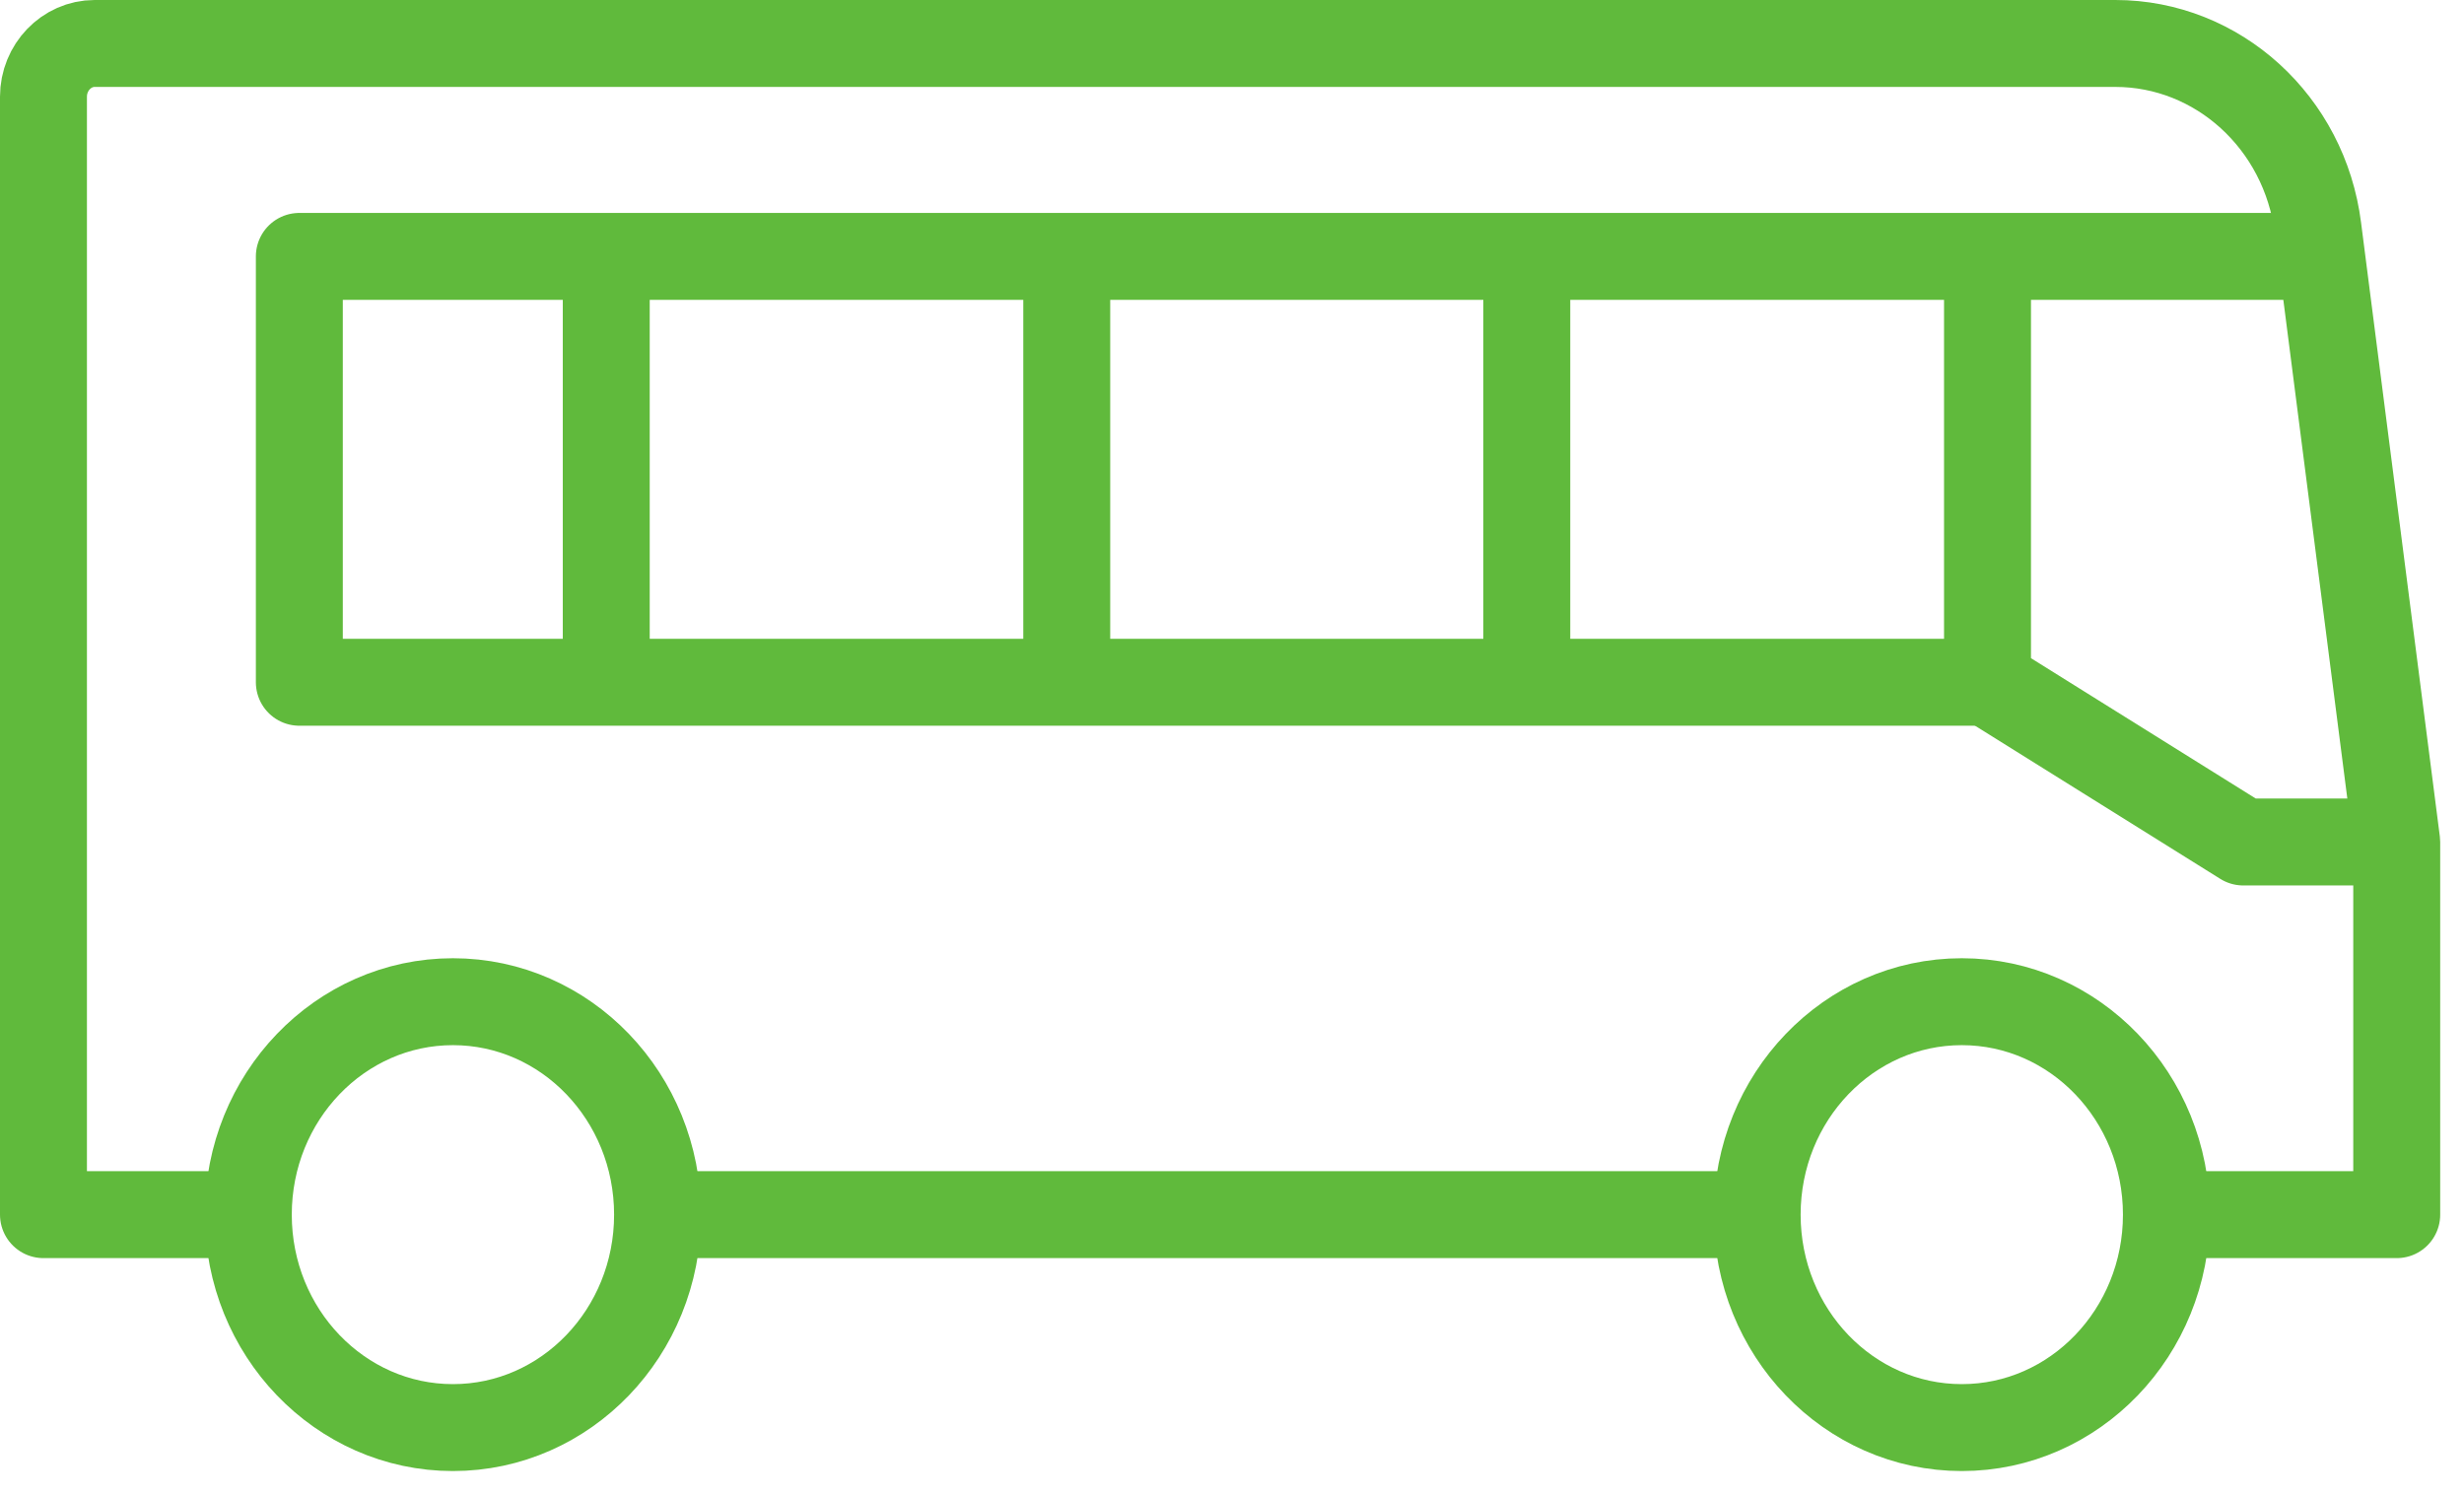
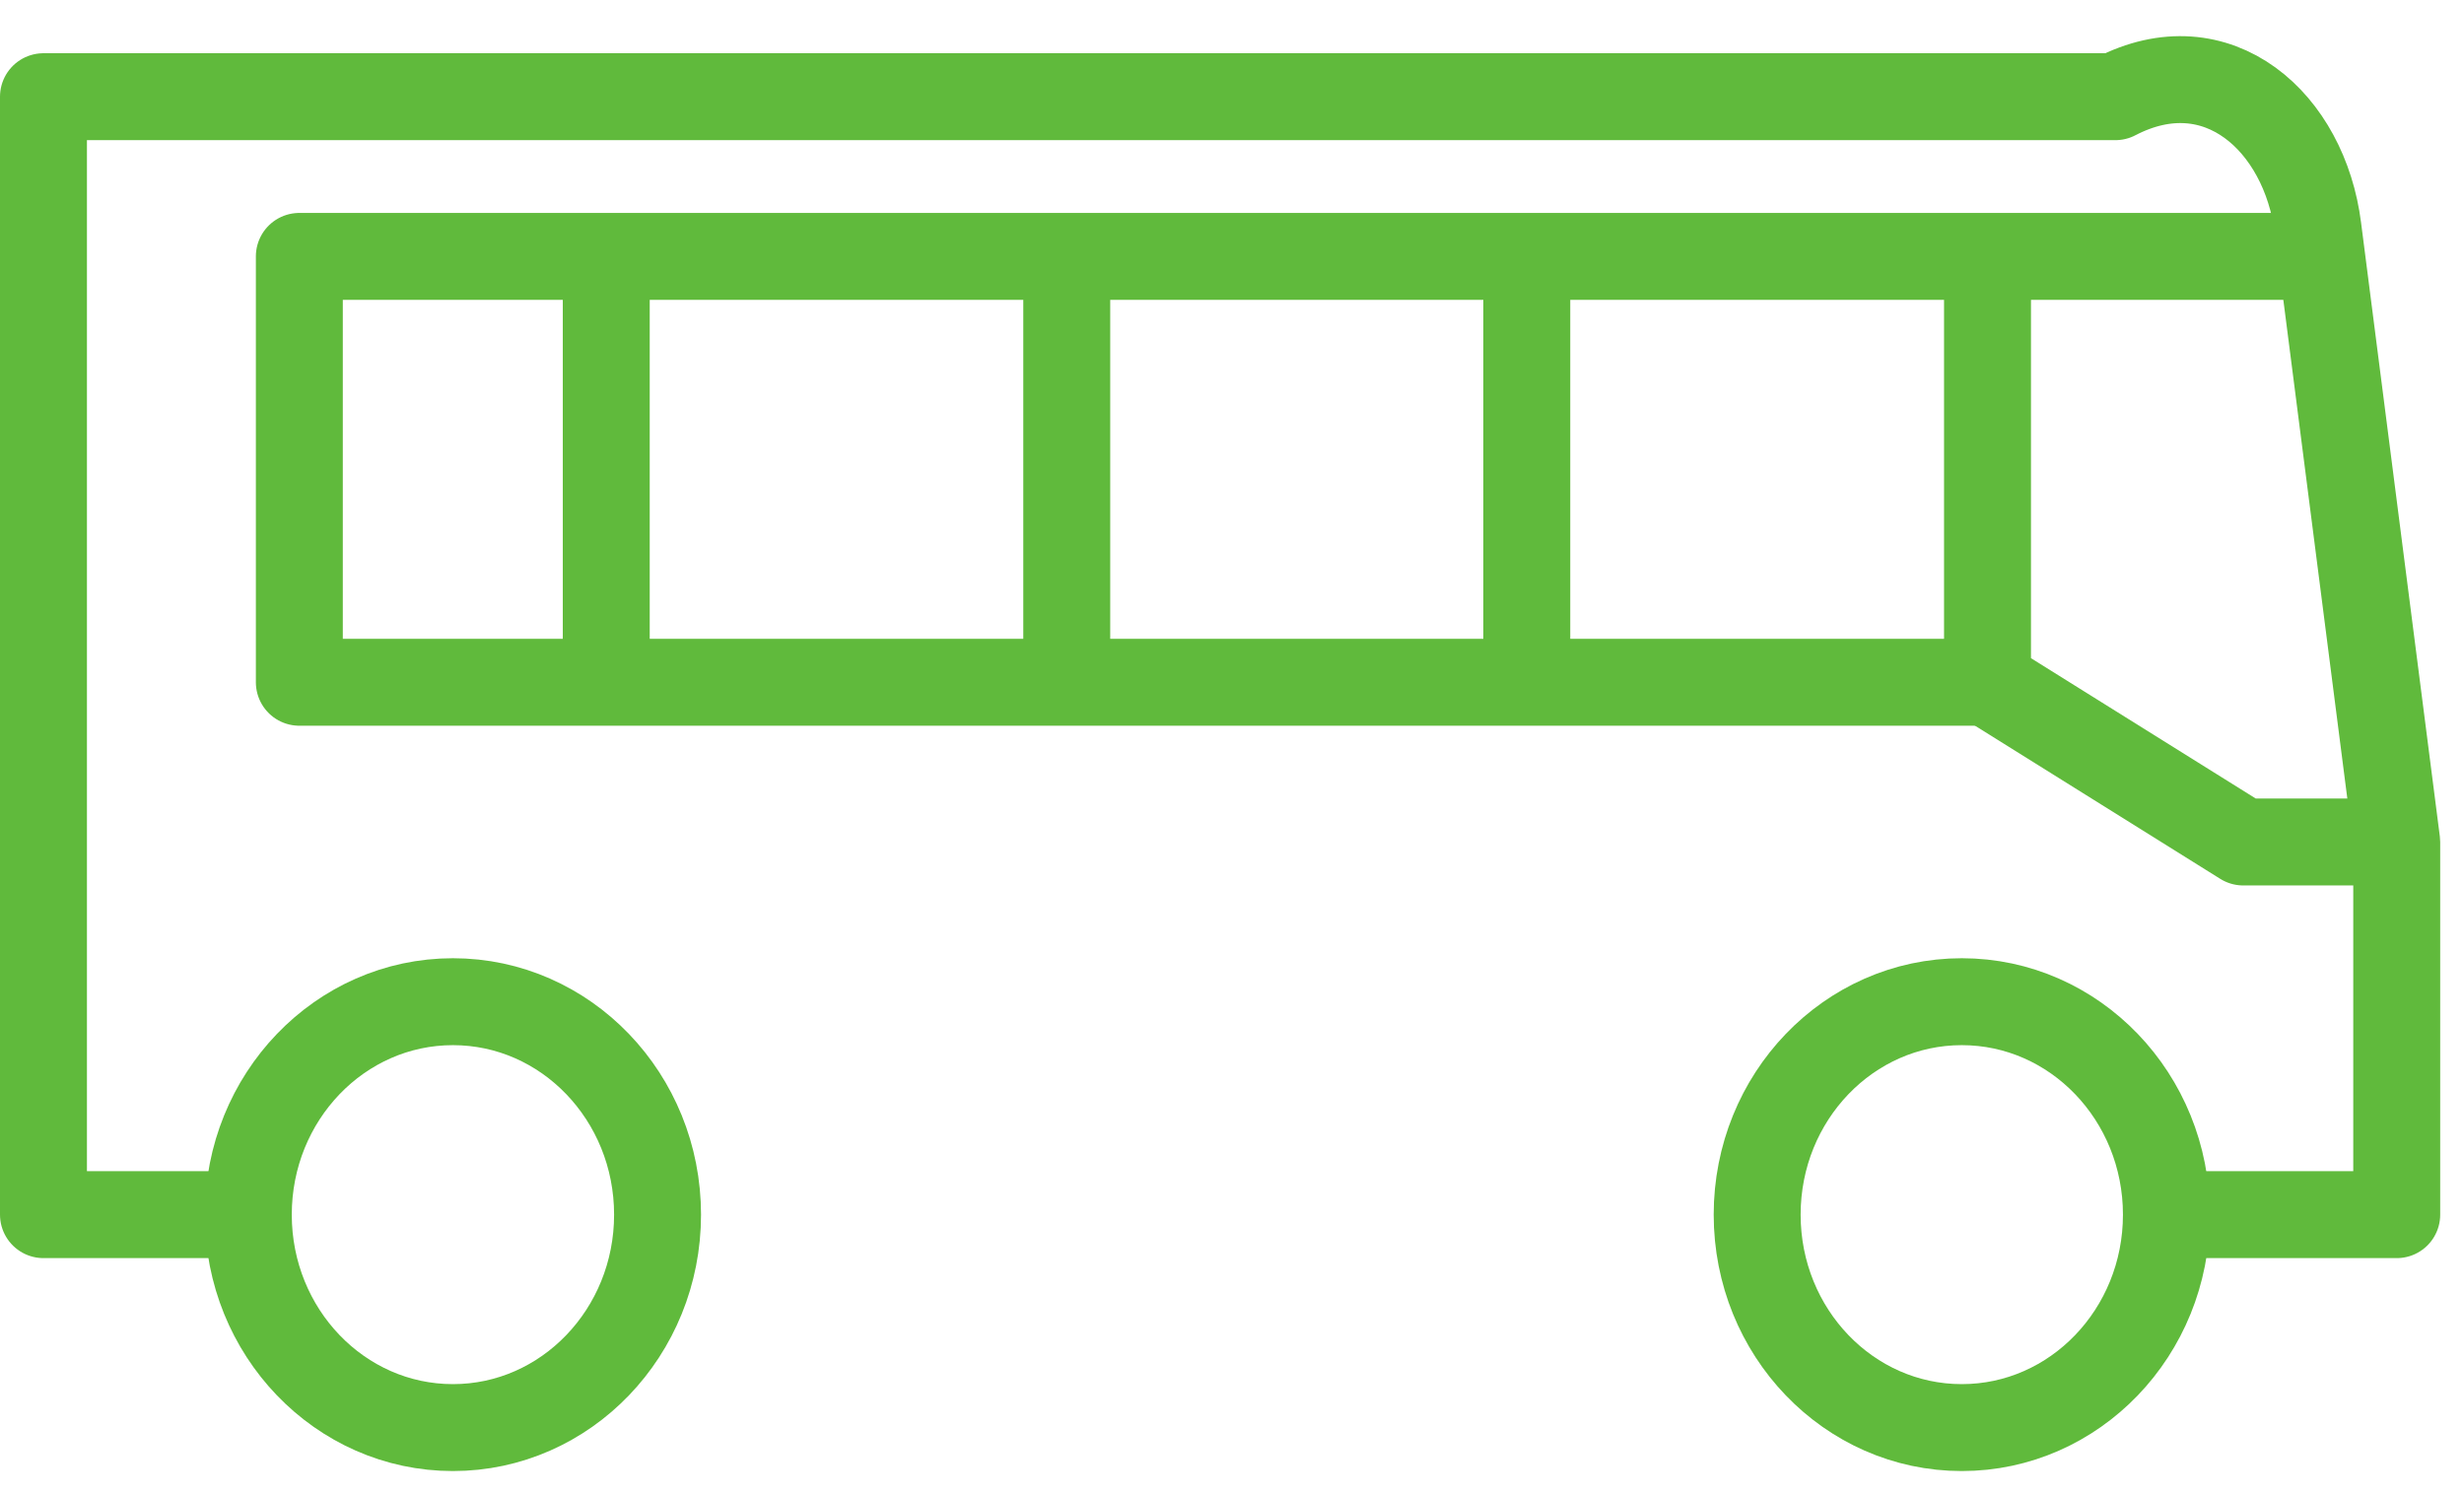
<svg xmlns="http://www.w3.org/2000/svg" width="89" height="54" viewBox="0 0 89 54" fill="none">
  <path d="M70.86 51.57C74.942 51.57 78.251 48.126 78.251 43.878C78.251 39.63 74.942 36.185 70.86 36.185C66.778 36.185 63.469 39.63 63.469 43.878C63.469 48.126 66.778 51.57 70.86 51.57Z" stroke="#60BA3C" stroke-width="3.14" stroke-linejoin="round" />
  <path d="M16.36 51.57C20.442 51.57 23.751 48.126 23.751 43.878C23.751 39.63 20.442 36.185 16.36 36.185C12.278 36.185 8.969 39.63 8.969 43.878C8.969 48.126 12.278 51.57 16.36 51.57Z" stroke="#60BA3C" stroke-width="3.14" stroke-linejoin="round" />
-   <path d="M8.962 43.878H1.57V3.493C1.57 2.436 2.402 1.57 3.418 1.57H76.407C80.103 1.57 83.244 4.416 83.725 8.243L86.57 30.416V43.878H77.331" stroke="#60BA3C" stroke-width="3.14" stroke-linejoin="round" />
-   <path d="M64.394 43.877H23.742" stroke="#60BA3C" stroke-width="3.14" stroke-linejoin="round" />
+   <path d="M8.962 43.878H1.57V3.493H76.407C80.103 1.57 83.244 4.416 83.725 8.243L86.57 30.416V43.878H77.331" stroke="#60BA3C" stroke-width="3.14" stroke-linejoin="round" />
  <path d="M21.898 9.262V24.646" stroke="#60BA3C" stroke-width="3.14" stroke-linejoin="round" />
  <path d="M38.531 9.262V24.646" stroke="#60BA3C" stroke-width="3.14" stroke-linejoin="round" />
  <path d="M55.148 9.262V24.646" stroke="#60BA3C" stroke-width="3.14" stroke-linejoin="round" />
  <path d="M71.791 24.646H10.812V9.262H84.725" stroke="#60BA3C" stroke-width="3.14" stroke-linejoin="round" />
  <path d="M71.789 9.262V24.646L81.028 30.416H86.572" stroke="#60BA3C" stroke-width="3.14" stroke-linejoin="round" />
</svg>